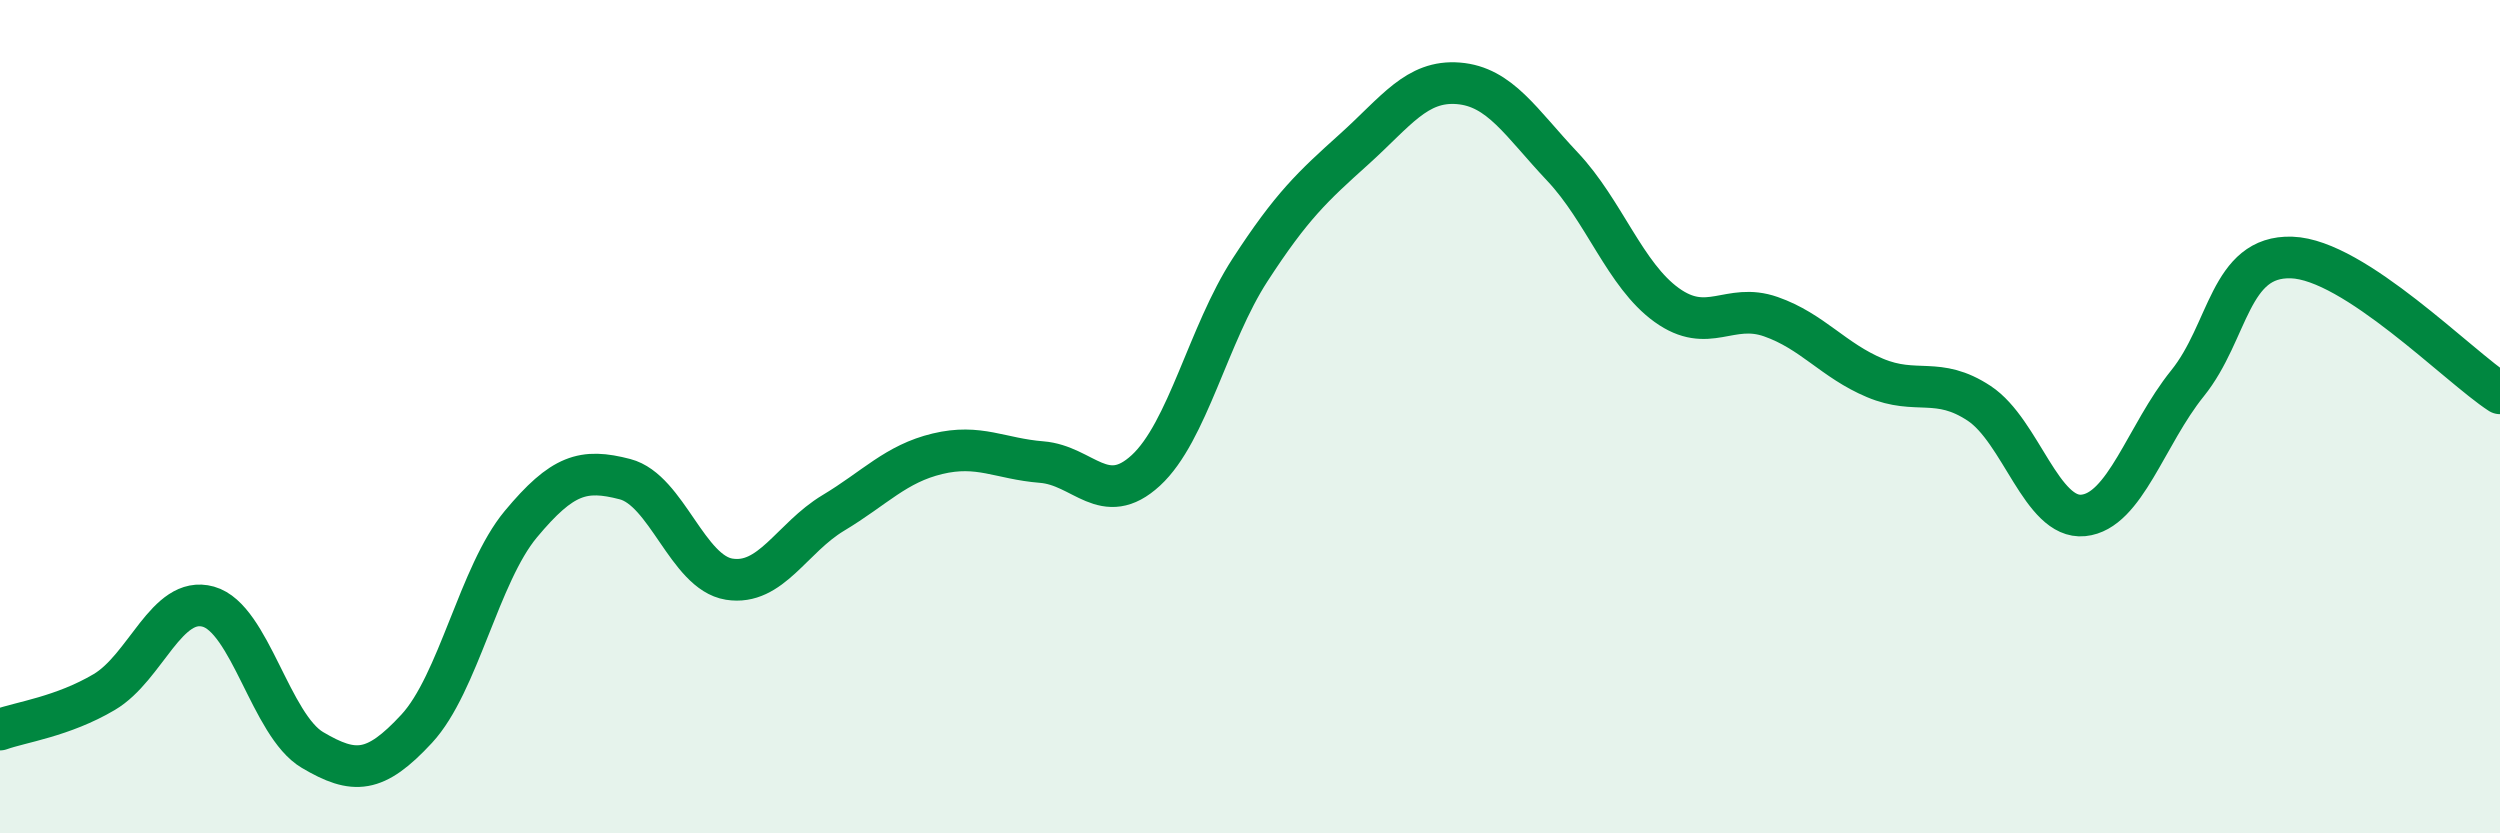
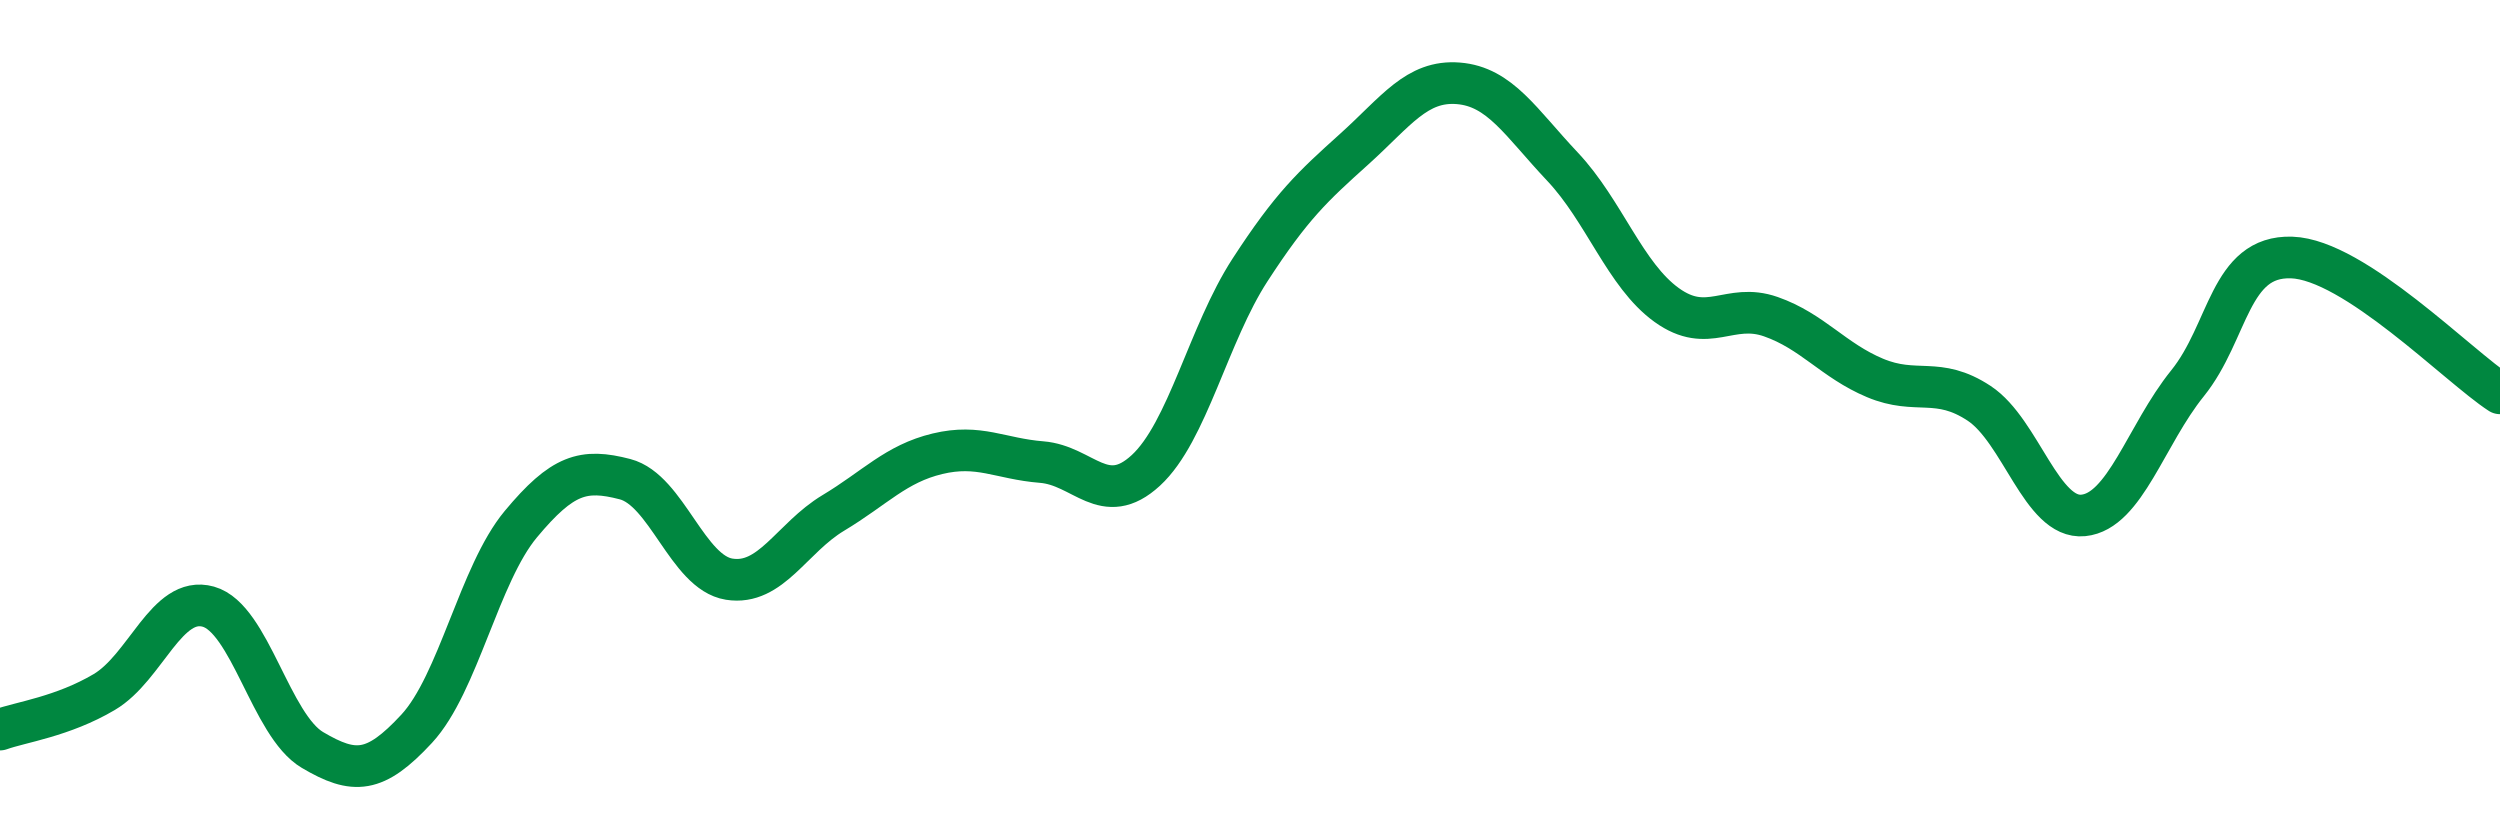
<svg xmlns="http://www.w3.org/2000/svg" width="60" height="20" viewBox="0 0 60 20">
-   <path d="M 0,17.51 C 0.5,17.33 1.5,17.2 2.5,16.61 C 3.5,16.02 4,14.28 5,14.56 C 6,14.84 6.5,17.41 7.5,18 C 8.5,18.59 9,18.57 10,17.49 C 11,16.41 11.5,13.78 12.5,12.58 C 13.5,11.38 14,11.24 15,11.5 C 16,11.76 16.5,13.74 17.5,13.9 C 18.5,14.06 19,12.91 20,12.31 C 21,11.71 21.5,11.13 22.5,10.89 C 23.5,10.65 24,11.01 25,11.09 C 26,11.17 26.5,12.21 27.5,11.29 C 28.5,10.37 29,8.02 30,6.48 C 31,4.94 31.5,4.48 32.5,3.58 C 33.5,2.68 34,1.92 35,2 C 36,2.08 36.5,2.94 37.5,4 C 38.5,5.06 39,6.6 40,7.32 C 41,8.04 41.5,7.25 42.5,7.6 C 43.5,7.95 44,8.65 45,9.07 C 46,9.49 46.5,9.02 47.5,9.68 C 48.5,10.34 49,12.47 50,12.37 C 51,12.27 51.5,10.44 52.5,9.2 C 53.5,7.96 53.5,6.13 55,6.18 C 56.5,6.23 59,8.79 60,9.44L60 20L0 20Z" fill="#008740" opacity="0.1" stroke-linecap="round" stroke-linejoin="round" />
  <path d="M 0,17.51 C 0.5,17.33 1.5,17.2 2.5,16.61 C 3.5,16.02 4,14.28 5,14.56 C 6,14.84 6.5,17.41 7.5,18 C 8.5,18.59 9,18.57 10,17.49 C 11,16.41 11.5,13.78 12.5,12.58 C 13.5,11.38 14,11.24 15,11.5 C 16,11.76 16.5,13.74 17.5,13.9 C 18.5,14.06 19,12.91 20,12.31 C 21,11.71 21.5,11.13 22.5,10.89 C 23.5,10.65 24,11.01 25,11.09 C 26,11.17 26.5,12.21 27.5,11.29 C 28.5,10.37 29,8.02 30,6.48 C 31,4.94 31.5,4.48 32.5,3.58 C 33.5,2.68 34,1.92 35,2 C 36,2.08 36.5,2.94 37.5,4 C 38.5,5.06 39,6.6 40,7.32 C 41,8.04 41.5,7.25 42.5,7.6 C 43.5,7.95 44,8.65 45,9.07 C 46,9.49 46.5,9.02 47.5,9.68 C 48.5,10.34 49,12.47 50,12.37 C 51,12.27 51.5,10.44 52.5,9.2 C 53.5,7.96 53.5,6.13 55,6.18 C 56.5,6.23 59,8.79 60,9.44" stroke="#008740" stroke-width="1" fill="none" stroke-linecap="round" stroke-linejoin="round" />
</svg>